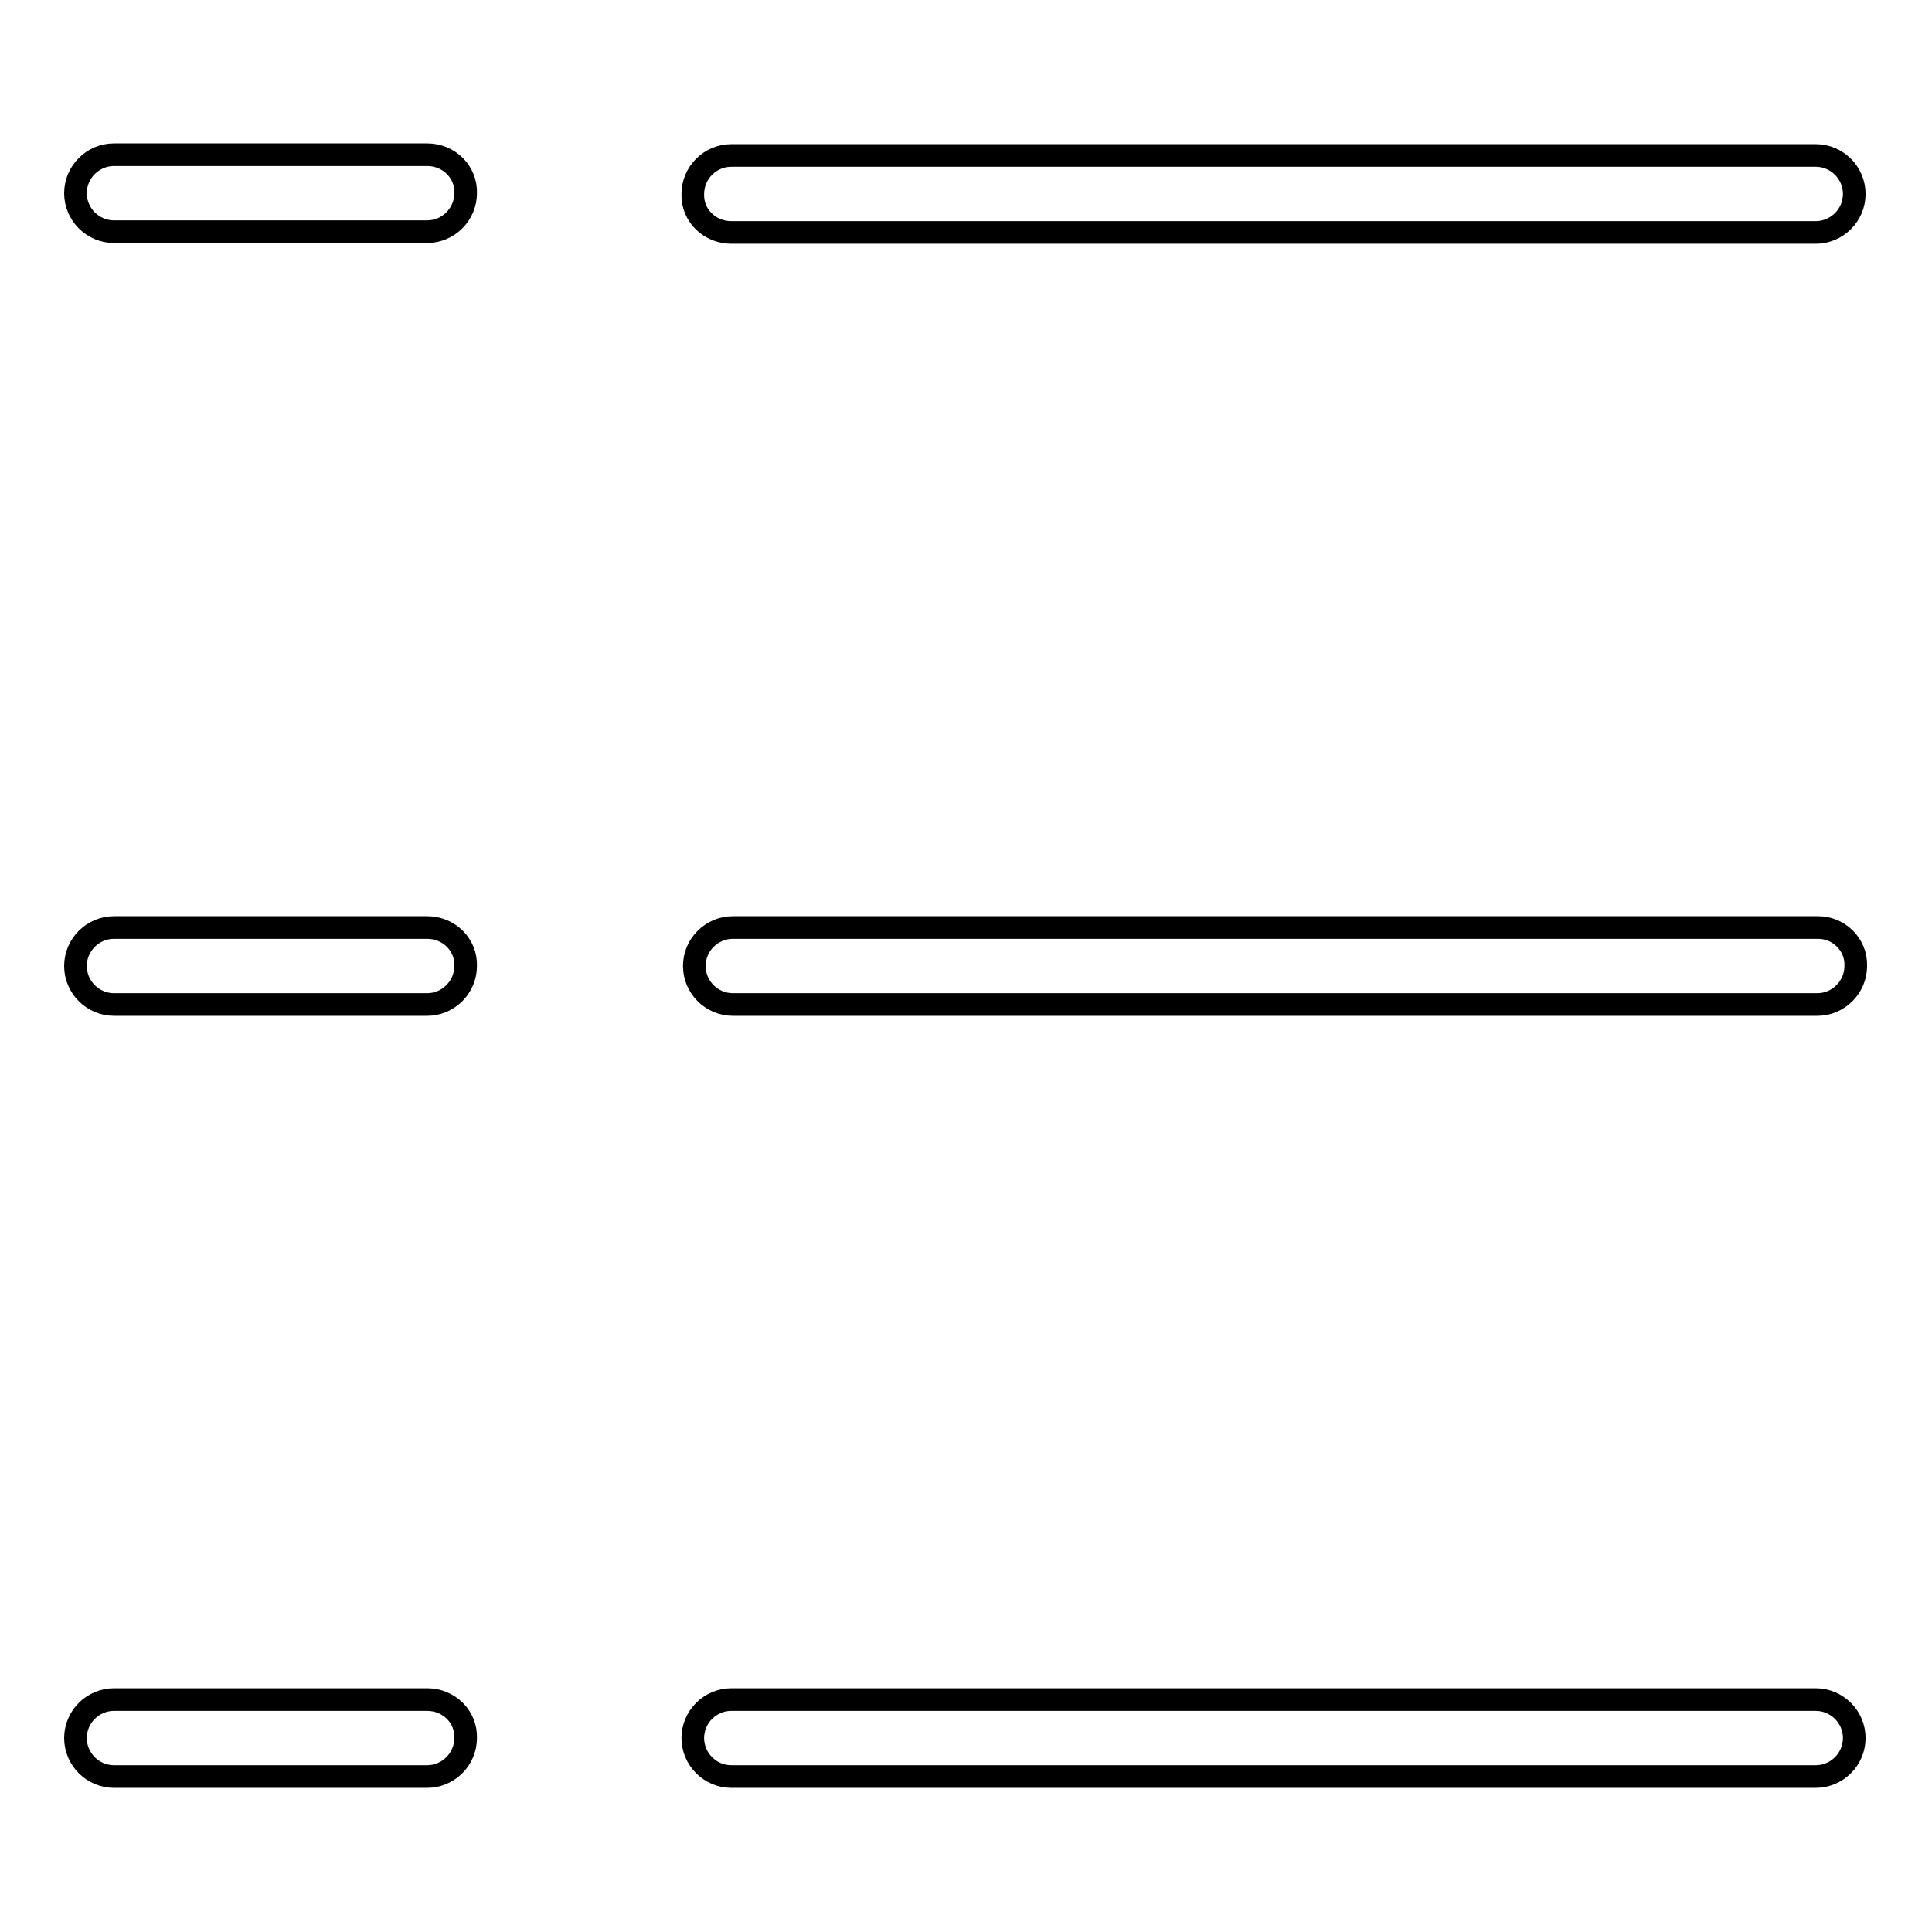
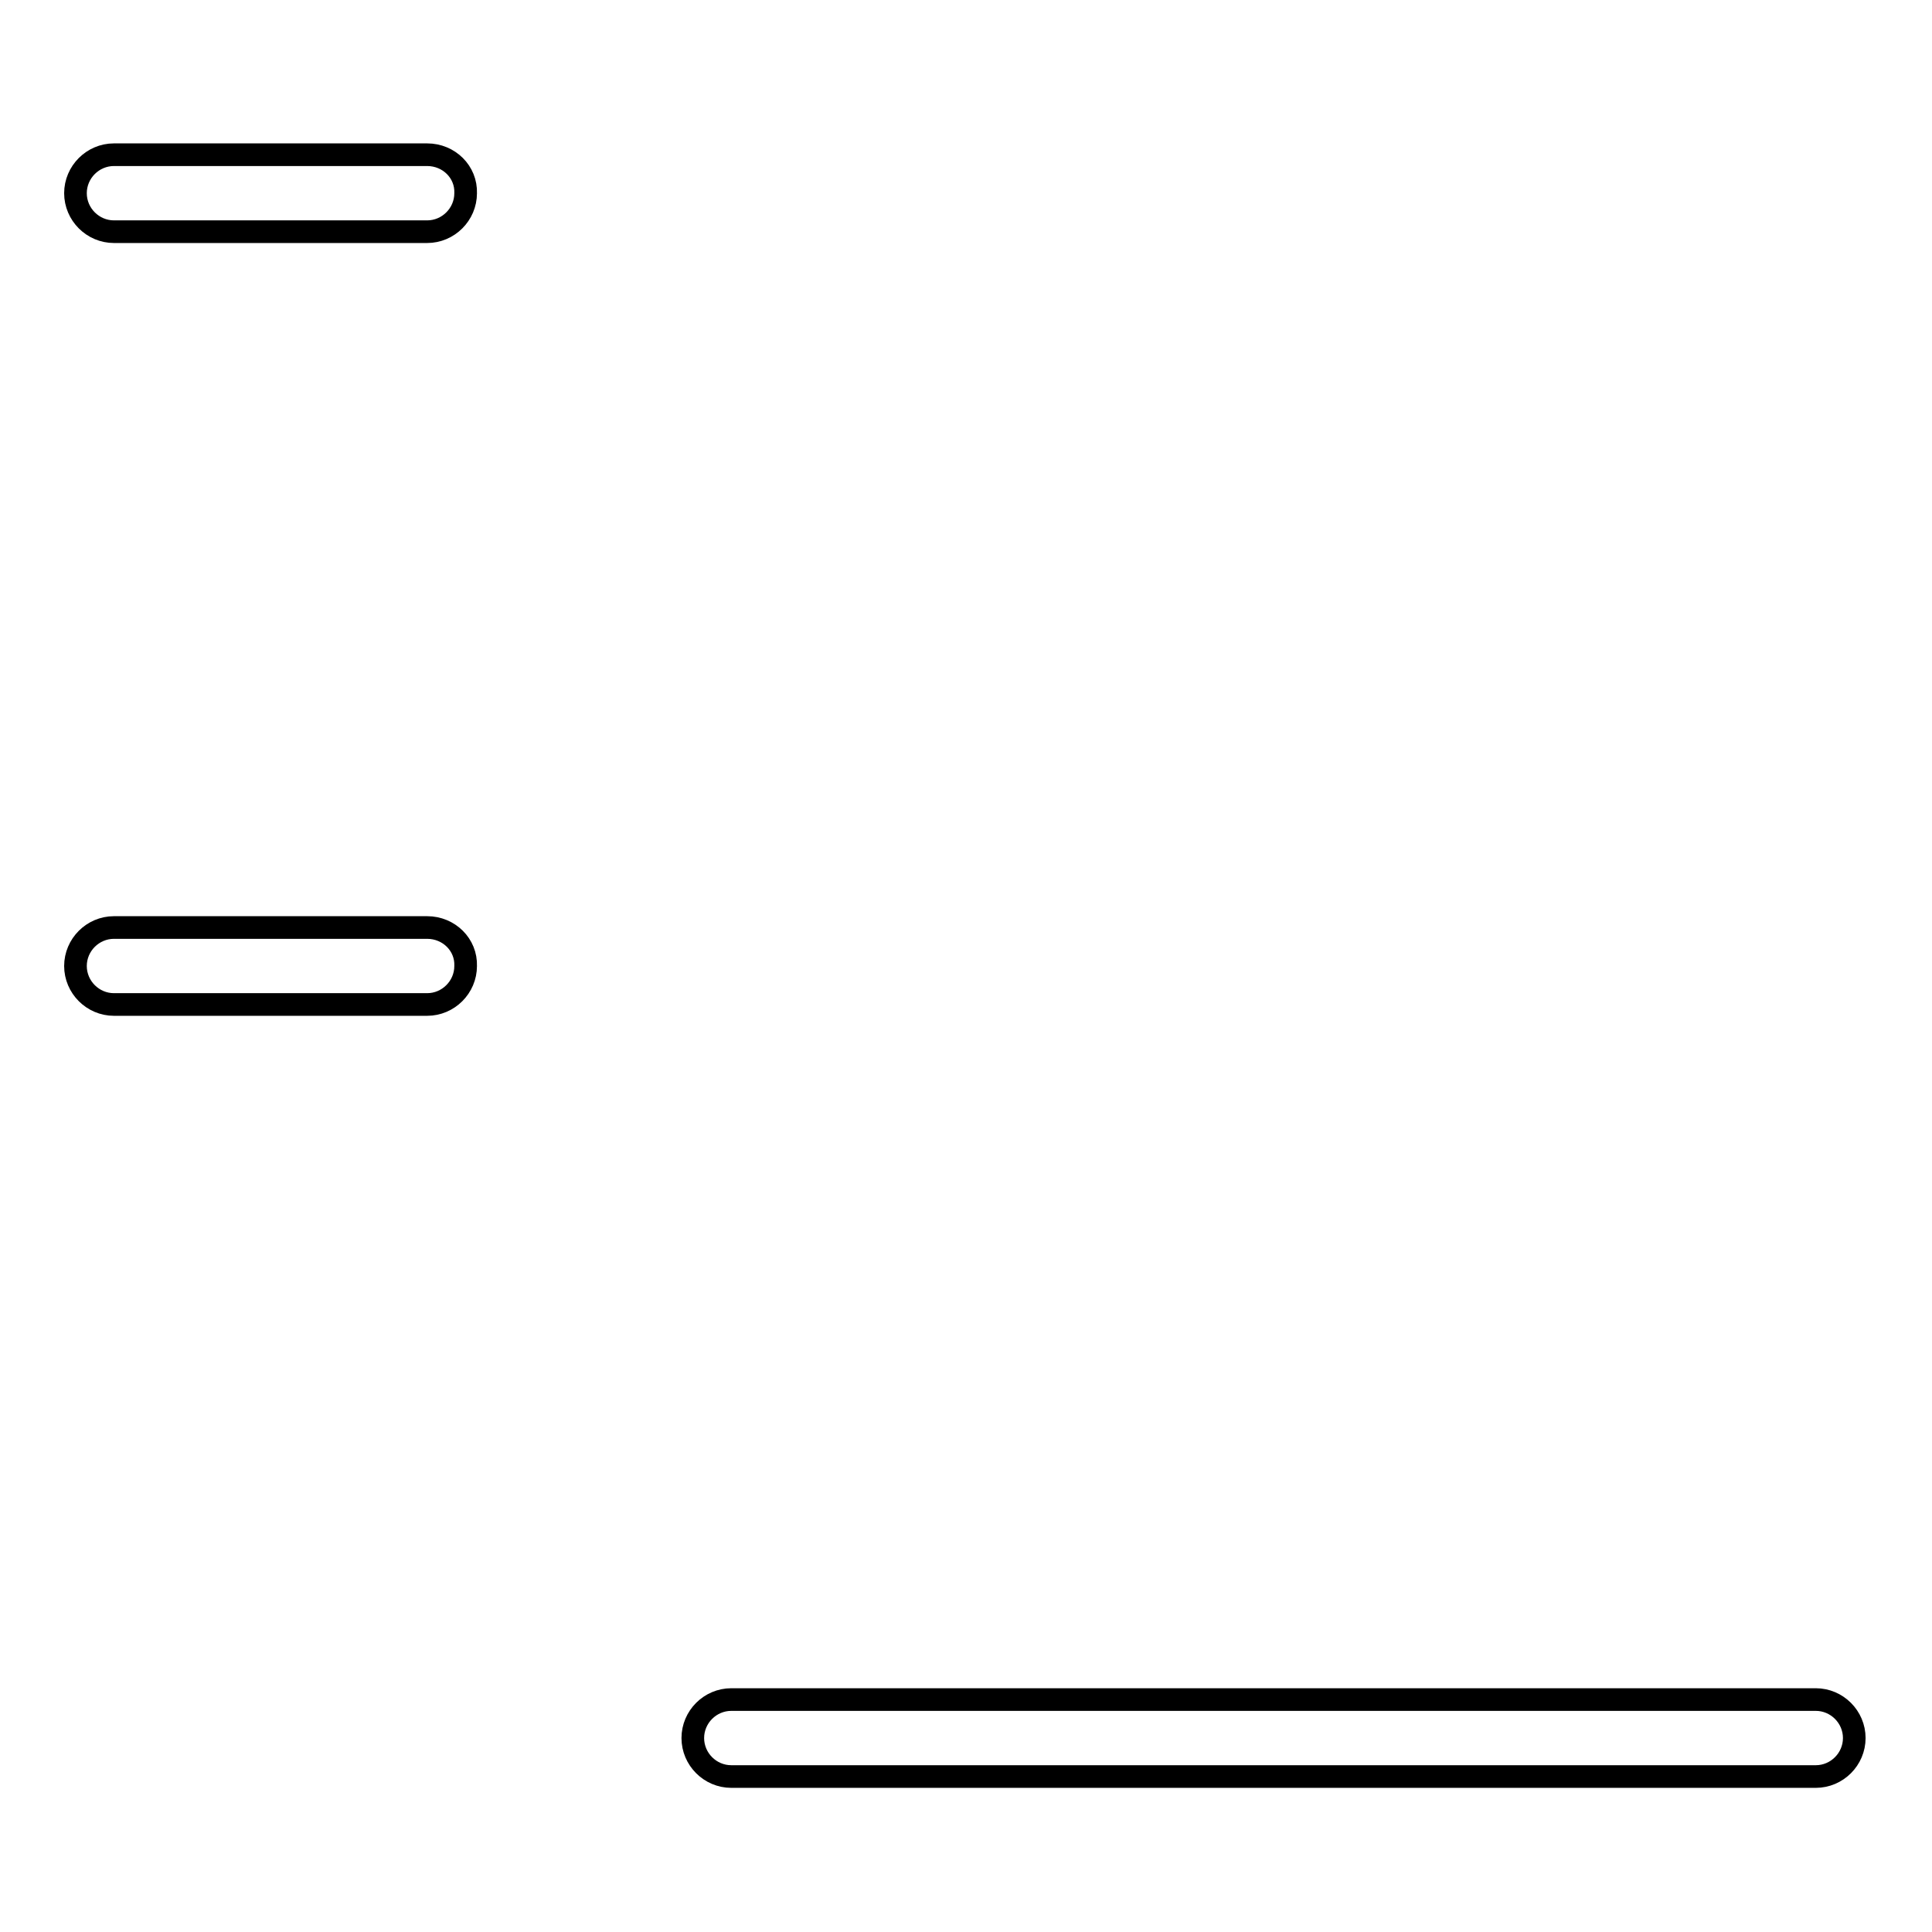
<svg xmlns="http://www.w3.org/2000/svg" version="1.1" x="0px" y="0px" viewBox="0 0 256 256" enable-background="new 0 0 256 256" xml:space="preserve">
  <g>
    <g>
      <path stroke-width="3" fill-opacity="0" stroke="#000000" d="M56.6,20.5H15.1c-2.8,0-5.1,2.3-5.1,5.1c0,2.8,2.3,5.1,5.1,5.1h41.5c2.8,0,5.1-2.3,5.1-5.1C61.8,22.8,59.5,20.5,56.6,20.5z" />
-       <path stroke-width="3" fill-opacity="0" stroke="#000000" d="M96.9,30.8h143.7c2.8,0,5.1-2.3,5.1-5.1c0-2.8-2.3-5.1-5.1-5.1H96.9c-2.8,0-5.1,2.3-5.1,5.1C91.7,28.5,94,30.8,96.9,30.8z" />
-       <path stroke-width="3" fill-opacity="0" stroke="#000000" d="M56.6,225.2H15.1c-2.8,0-5.1,2.3-5.1,5.1s2.3,5.1,5.1,5.1h41.5c2.8,0,5.1-2.3,5.1-5.1C61.8,227.5,59.5,225.2,56.6,225.2z" />
      <path stroke-width="3" fill-opacity="0" stroke="#000000" d="M240.6,225.2H96.9c-2.8,0-5.1,2.3-5.1,5.1s2.3,5.1,5.1,5.1h143.7c2.8,0,5.1-2.3,5.1-5.1S243.4,225.2,240.6,225.2z" />
-       <path stroke-width="3" fill-opacity="0" stroke="#000000" d="M56.6,122.9H15.1c-2.8,0-5.1,2.3-5.1,5.1c0,2.8,2.3,5.1,5.1,5.1h41.5c2.8,0,5.1-2.3,5.1-5.1C61.8,125.2,59.5,122.9,56.6,122.9z" />
-       <path stroke-width="3" fill-opacity="0" stroke="#000000" d="M240.9,122.9H97.1c-2.8,0-5.1,2.3-5.1,5.1c0,2.8,2.3,5.1,5.1,5.1h143.7c2.8,0,5.1-2.3,5.1-5.1C246,125.2,243.7,122.9,240.9,122.9z" />
+       <path stroke-width="3" fill-opacity="0" stroke="#000000" d="M56.6,122.9H15.1c-2.8,0-5.1,2.3-5.1,5.1c0,2.8,2.3,5.1,5.1,5.1h41.5c2.8,0,5.1-2.3,5.1-5.1C61.8,125.2,59.5,122.9,56.6,122.9" />
    </g>
  </g>
</svg>